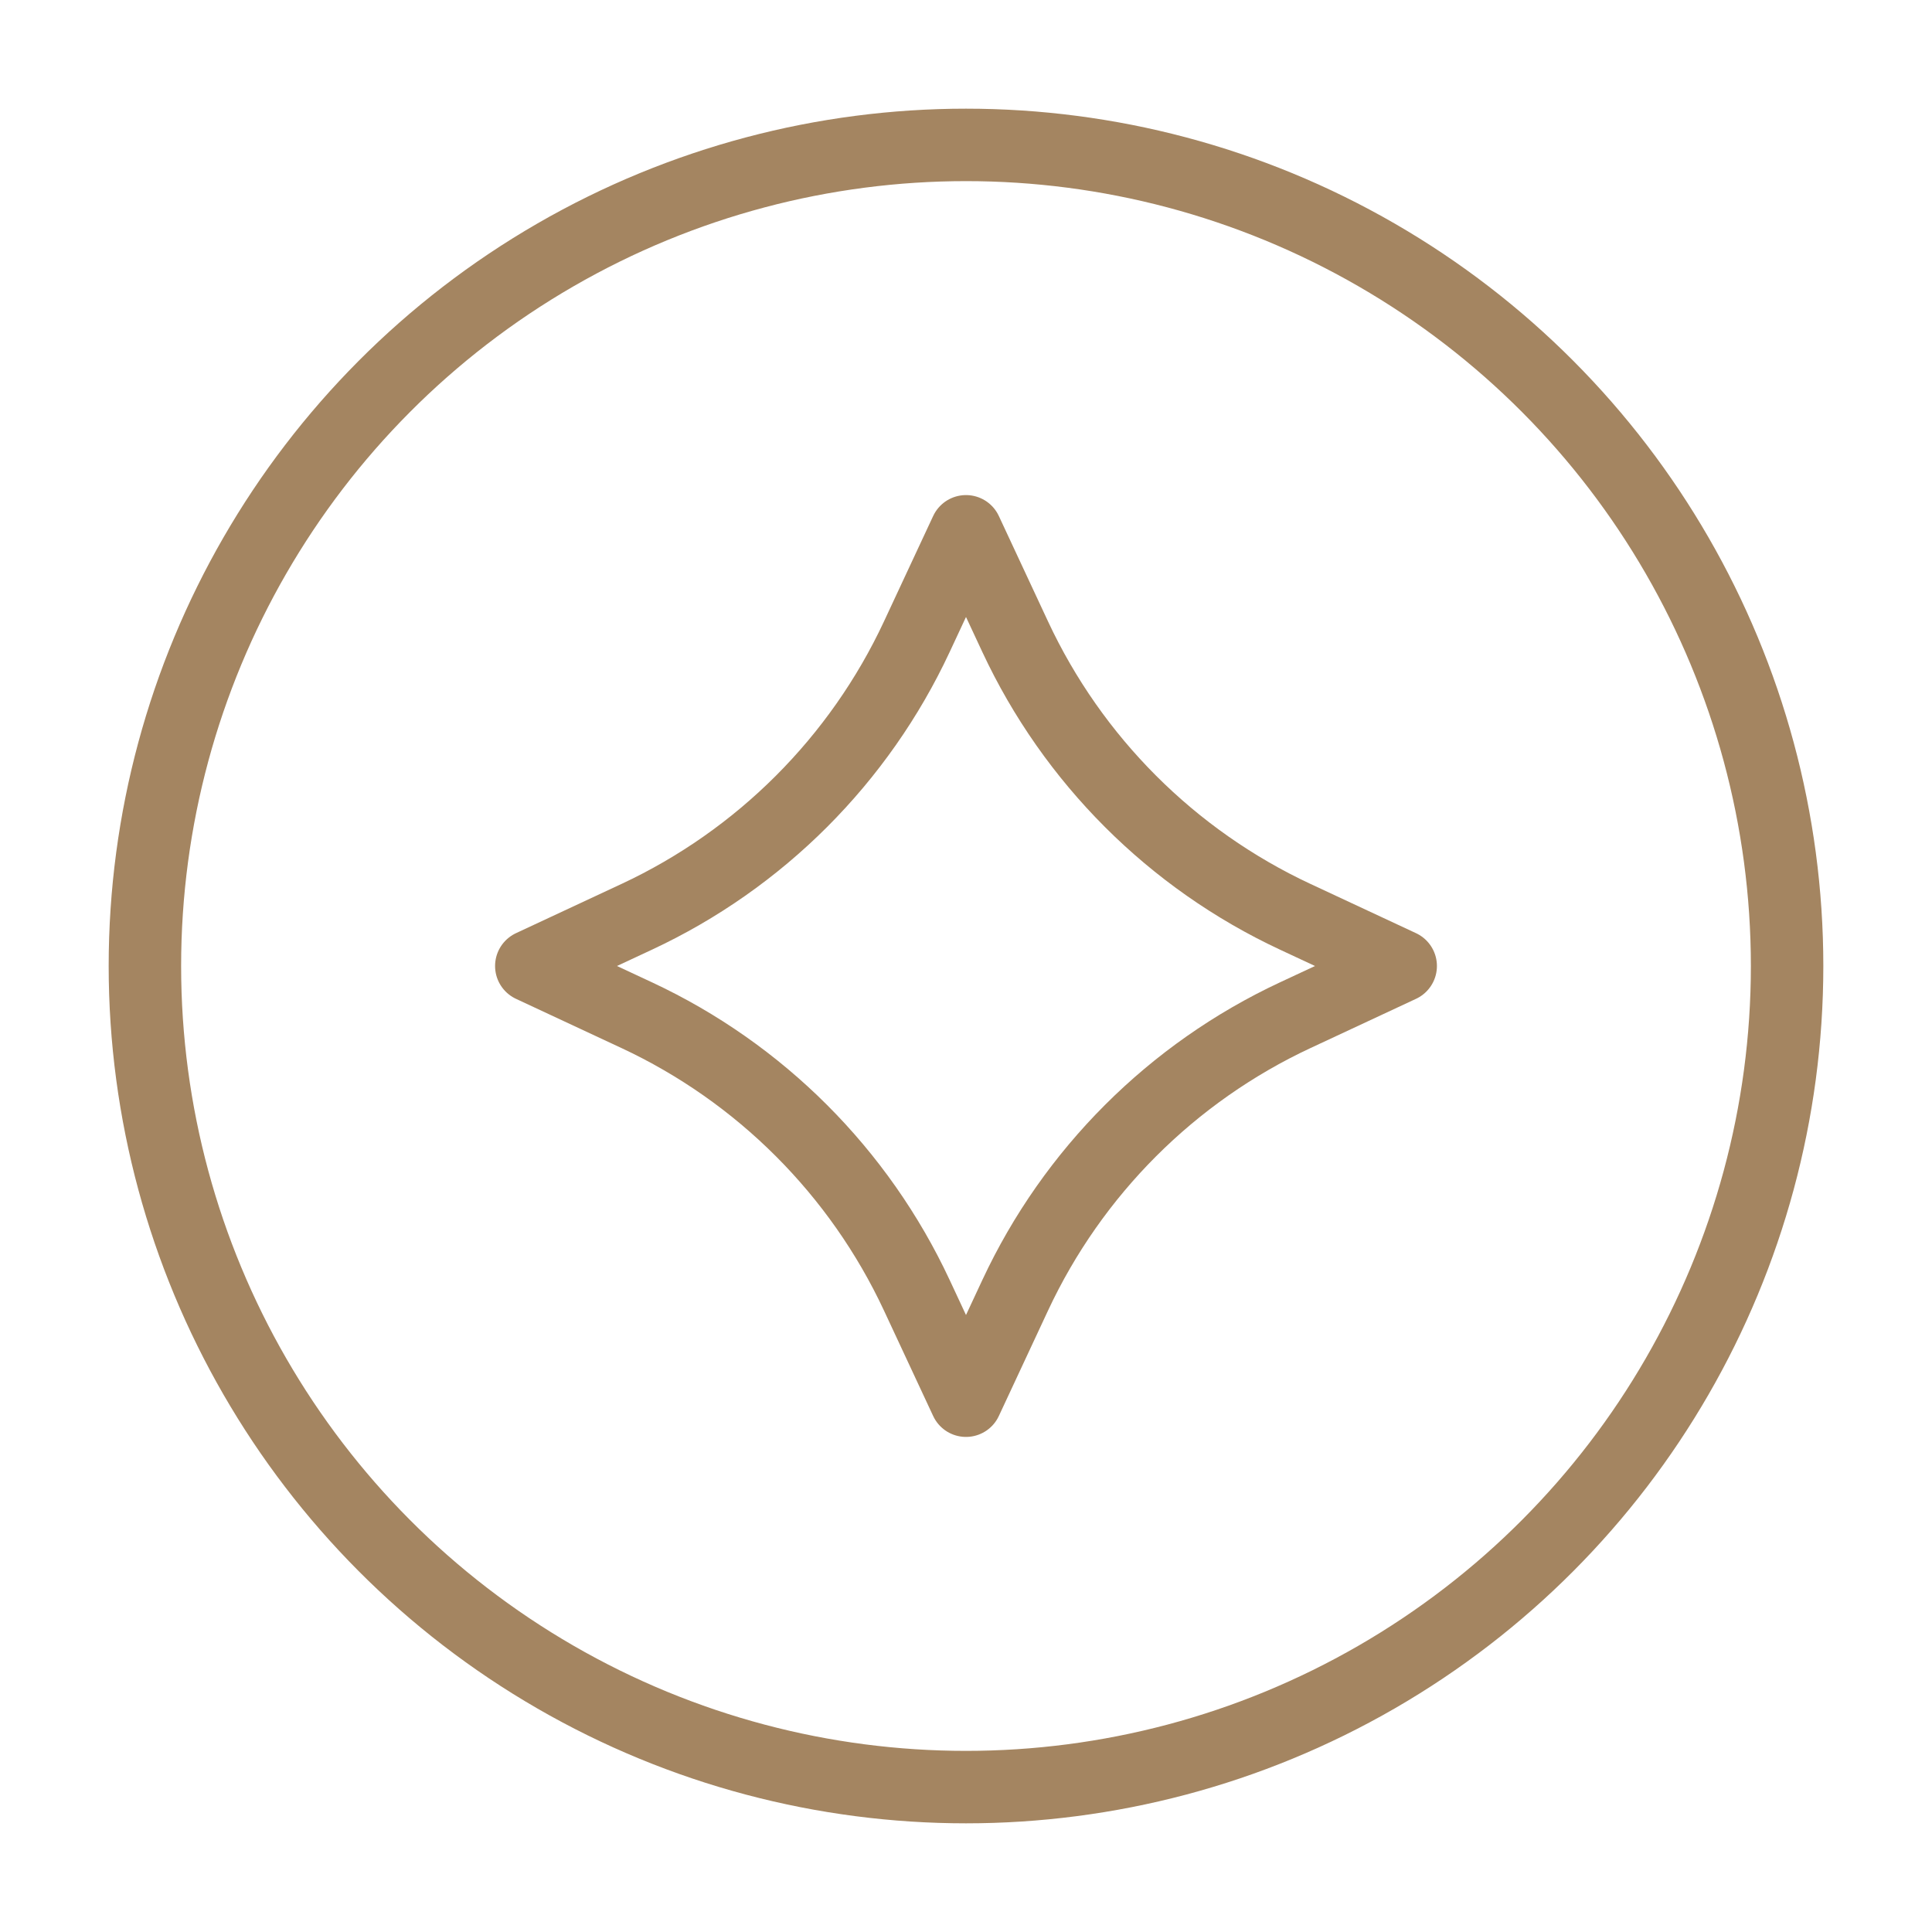
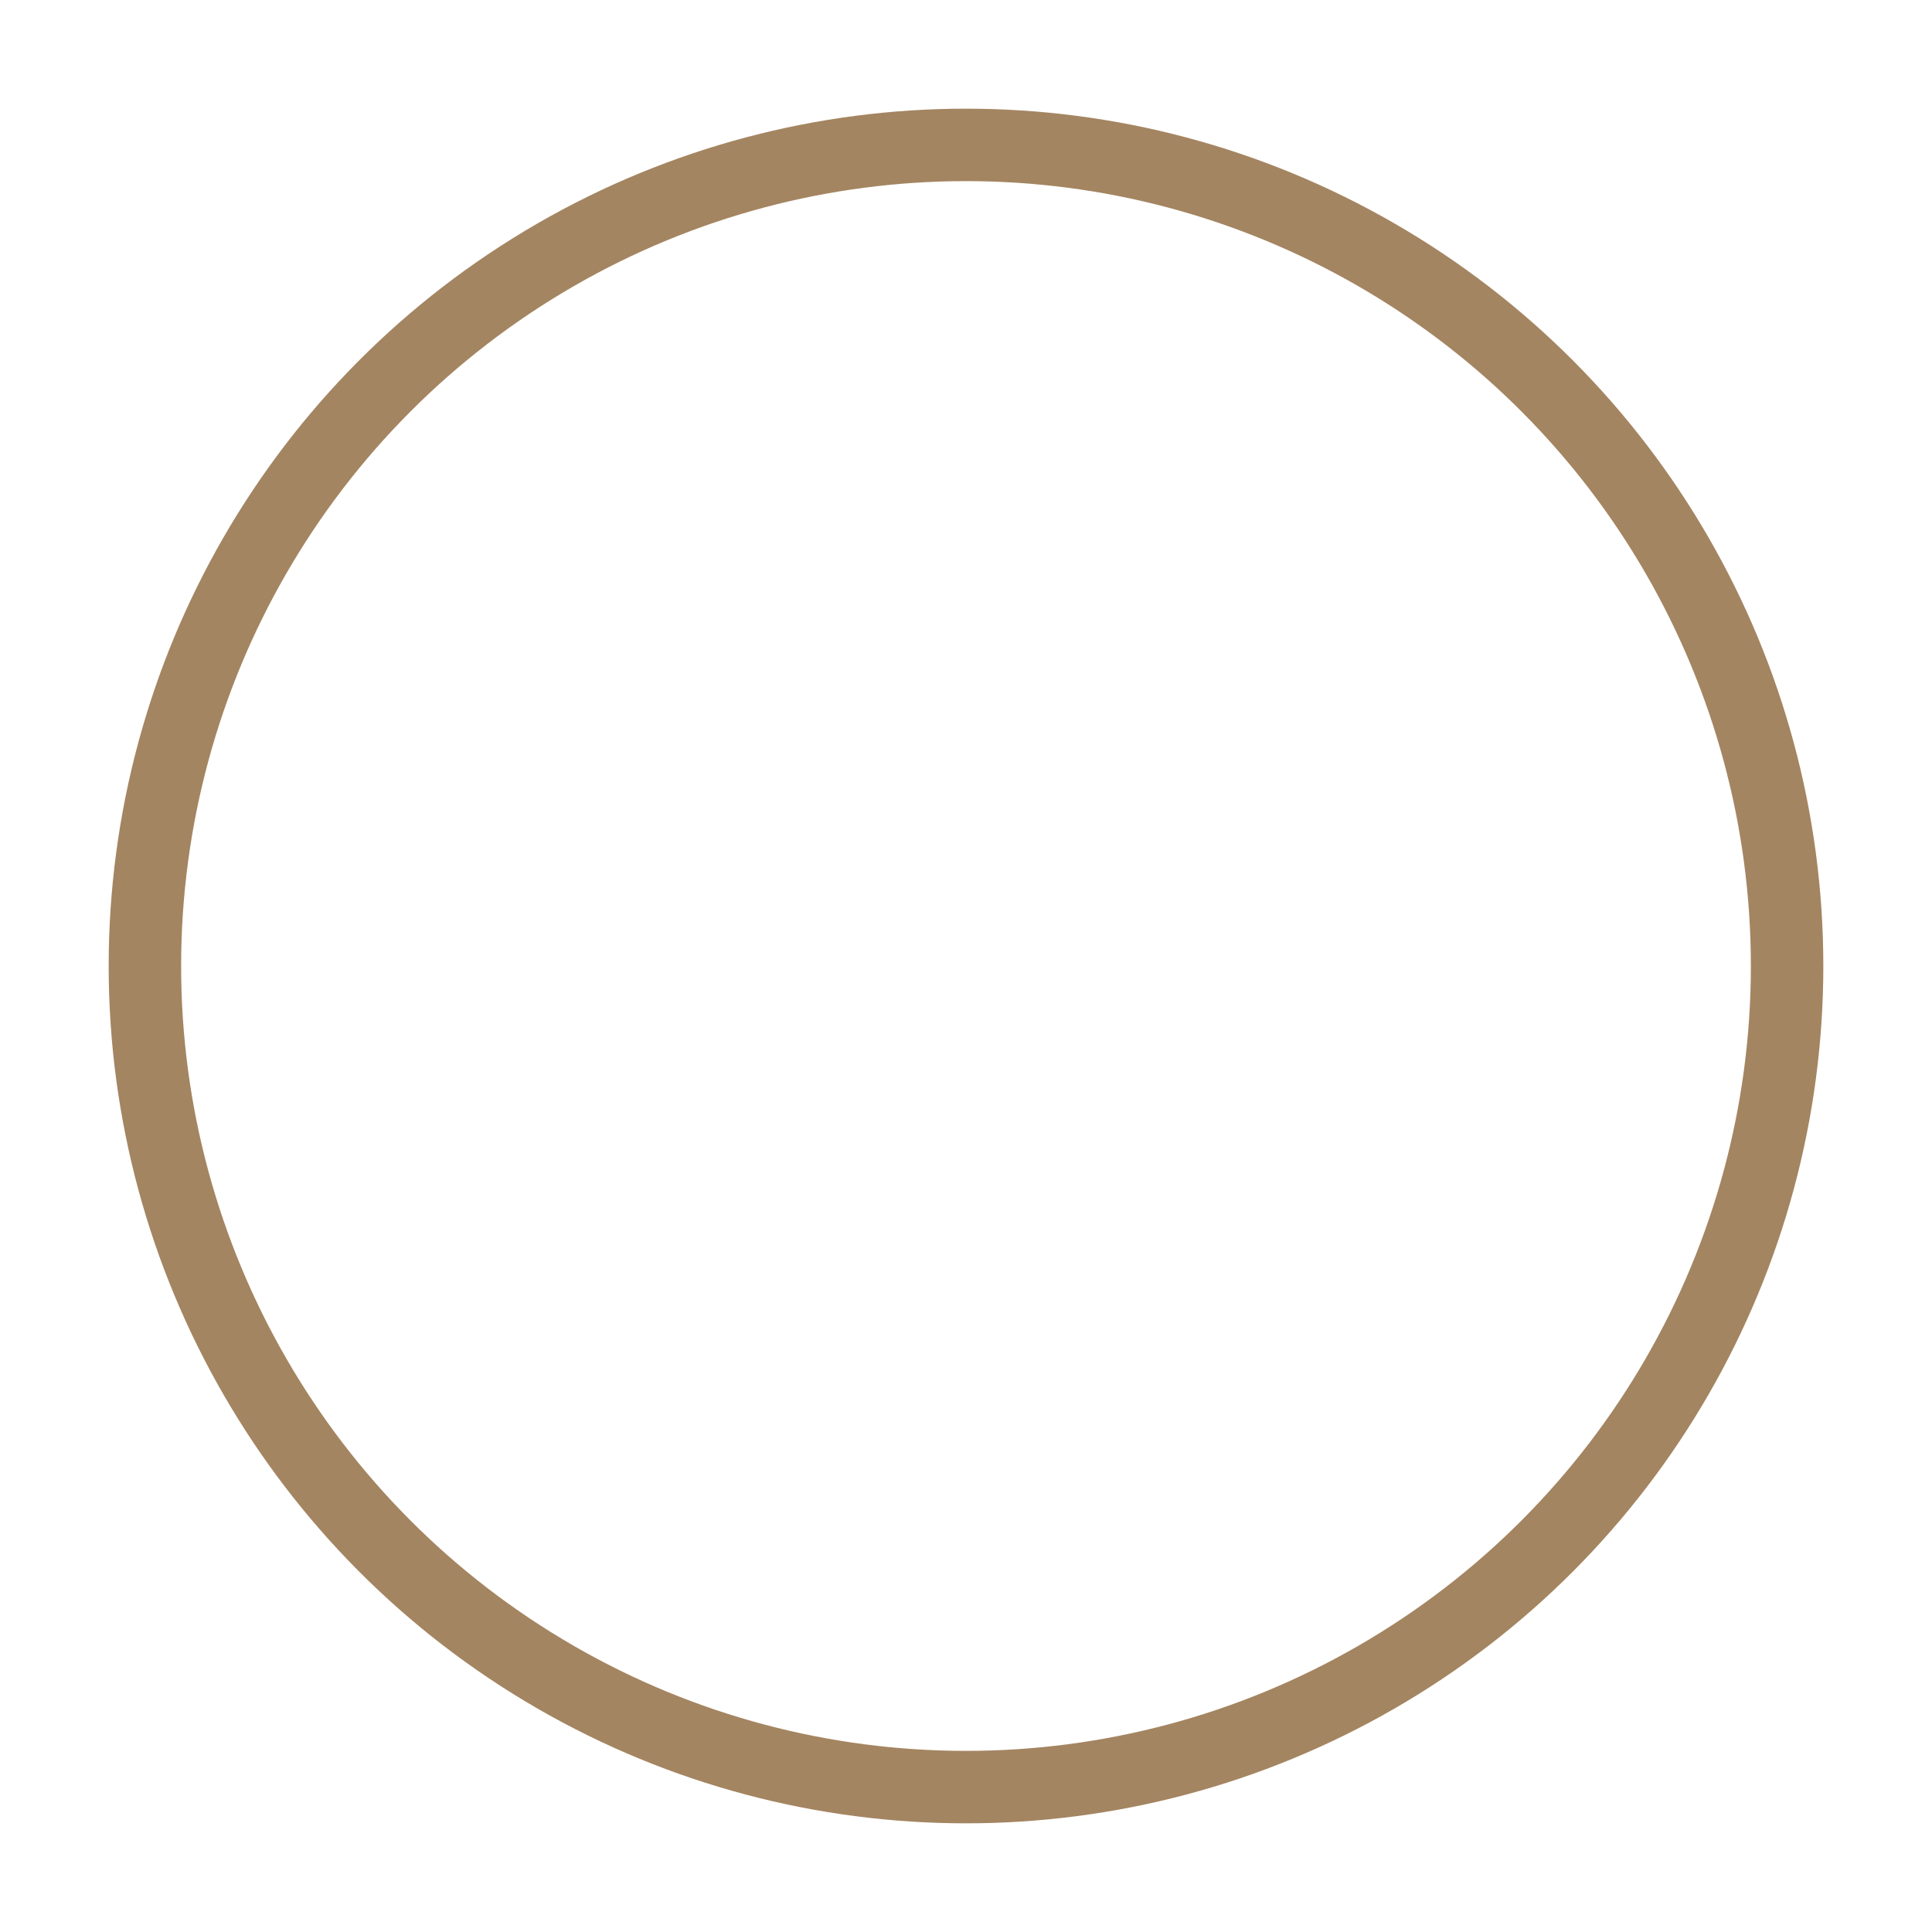
<svg xmlns="http://www.w3.org/2000/svg" width="40" height="40" viewBox="0 0 40 40" fill="none">
  <circle cx="20" cy="20" r="17" stroke="#A48561" stroke-width="1.5" />
-   <path d="M20 11L21.018 13.182C22.21 15.736 24.264 17.79 26.818 18.982L29 20L26.818 21.018C24.264 22.21 22.21 24.264 21.018 26.818L20 29L18.982 26.818C17.79 24.264 15.736 22.21 13.182 21.018L11 20L13.182 18.982C15.736 17.79 17.79 15.736 18.982 13.182L20 11Z" stroke="#A48561" stroke-width="1.5" stroke-linejoin="round" />
</svg>